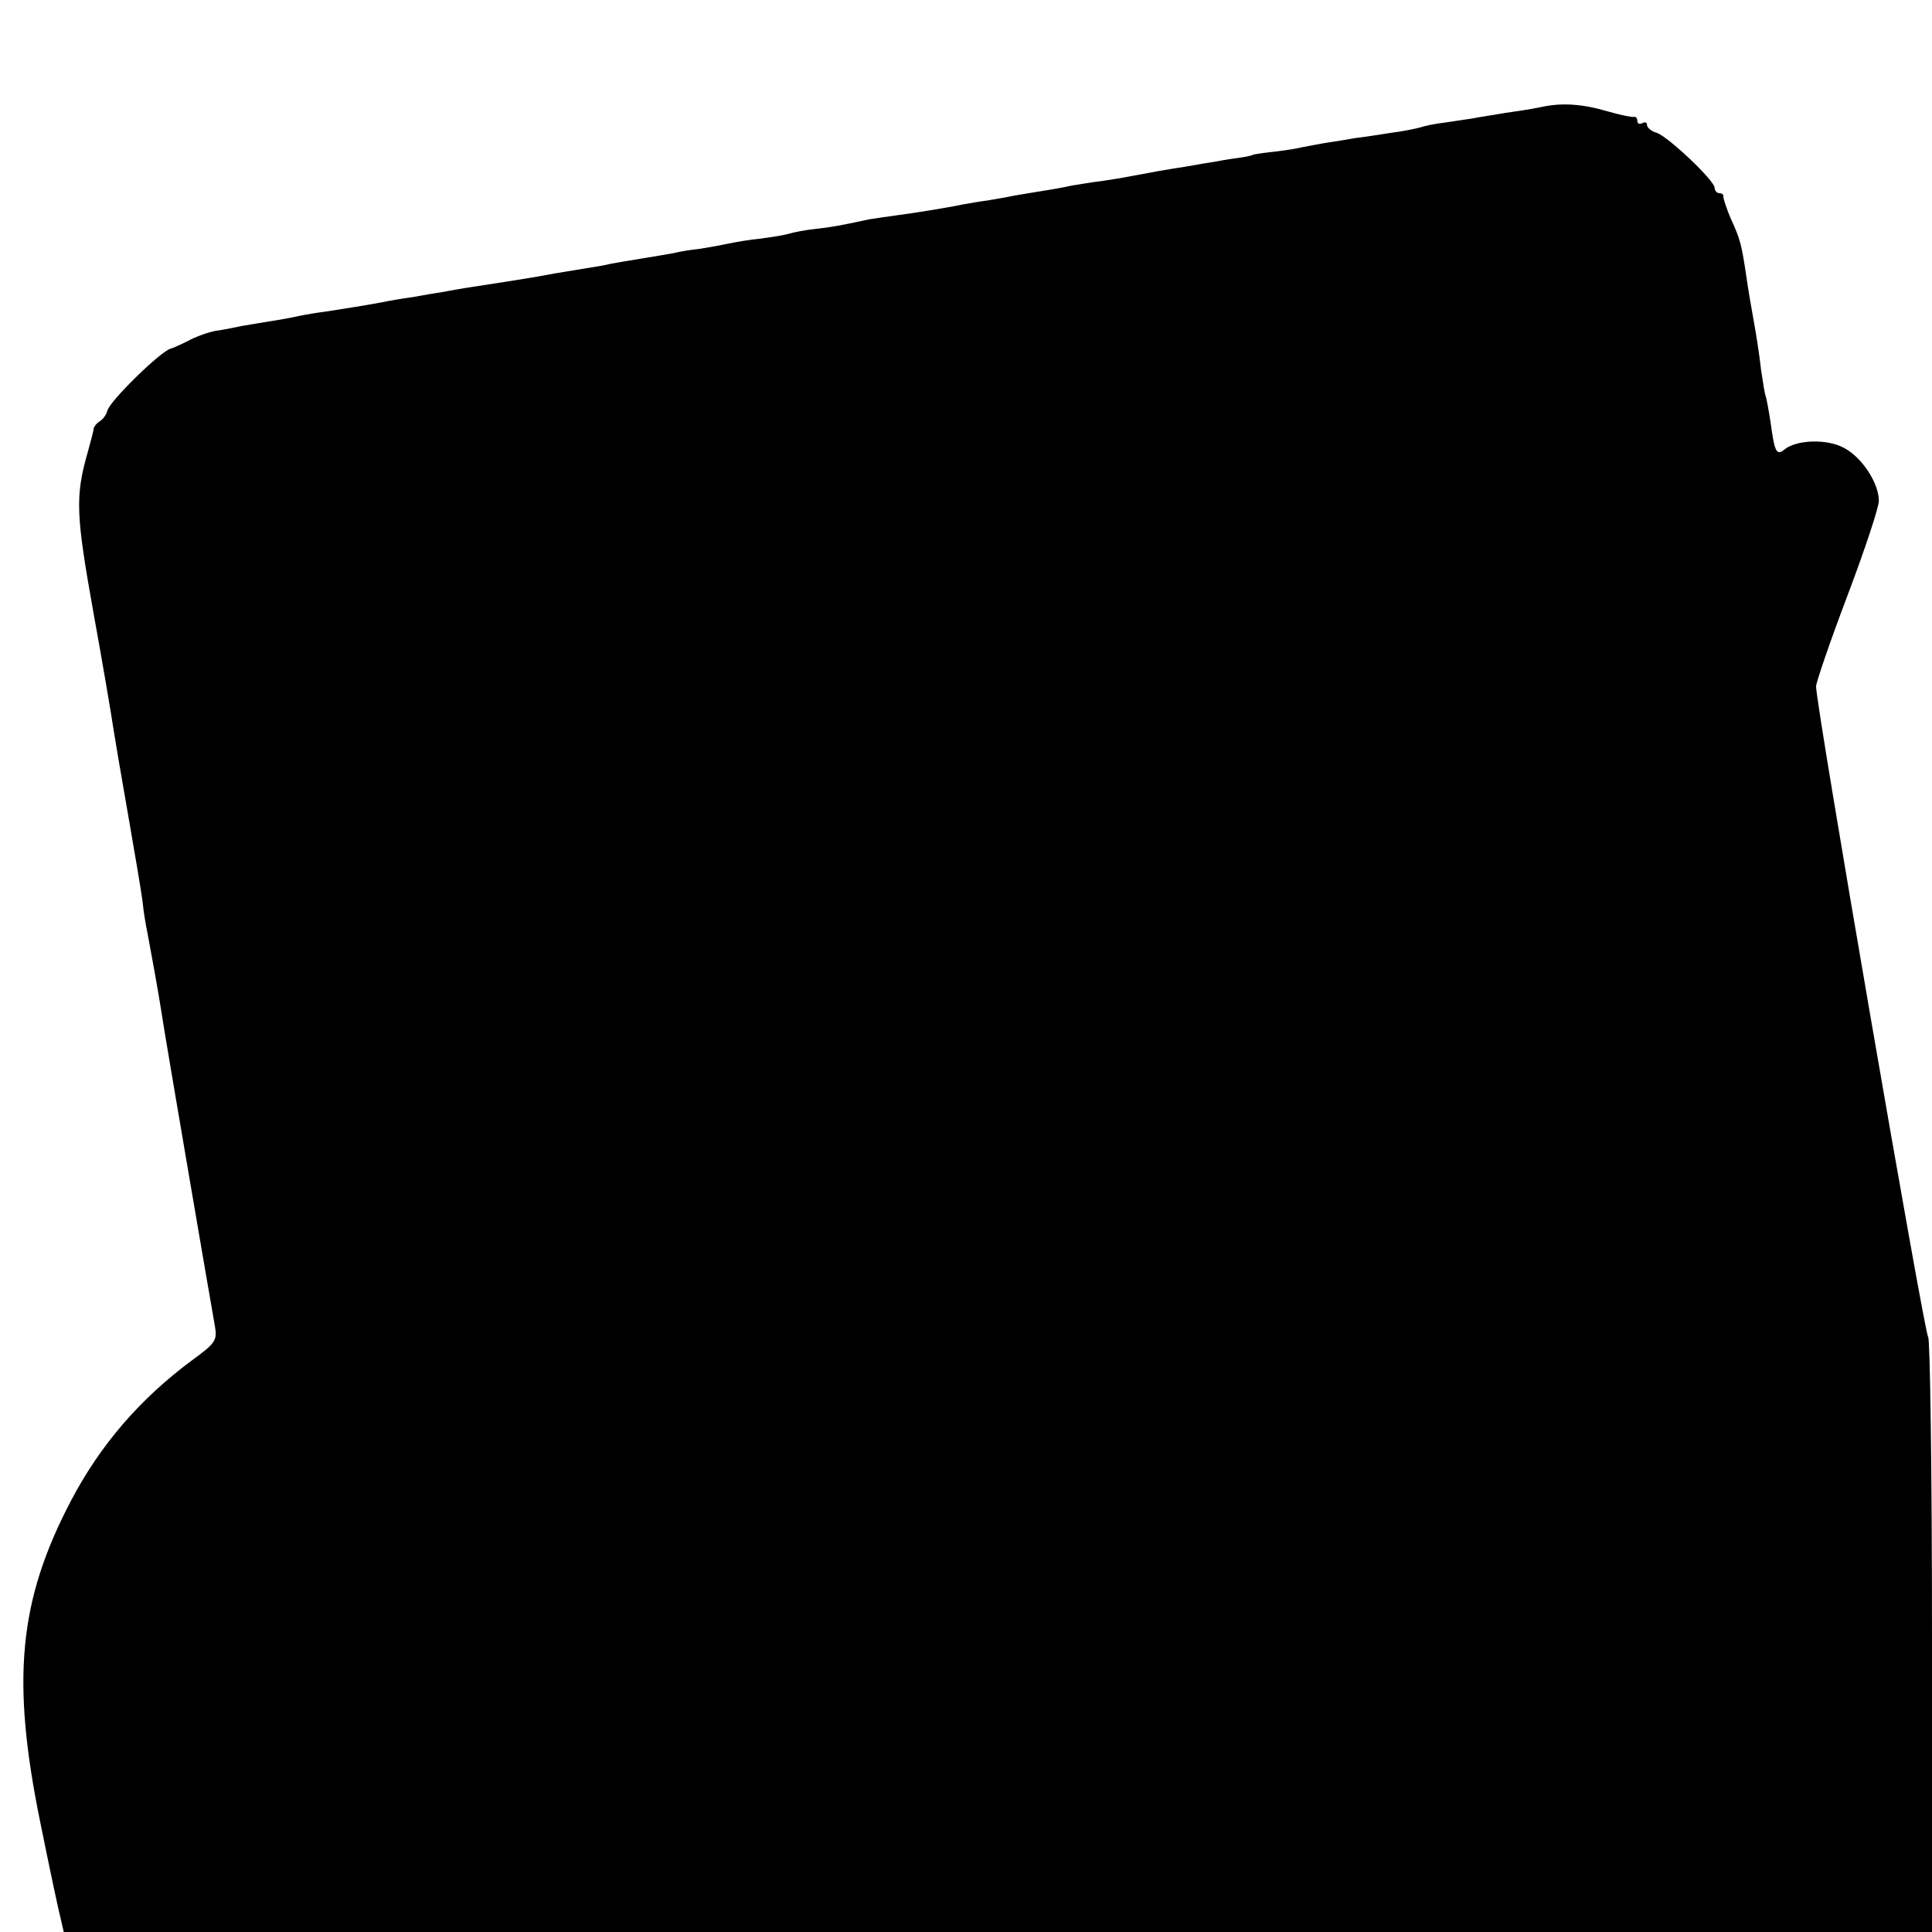
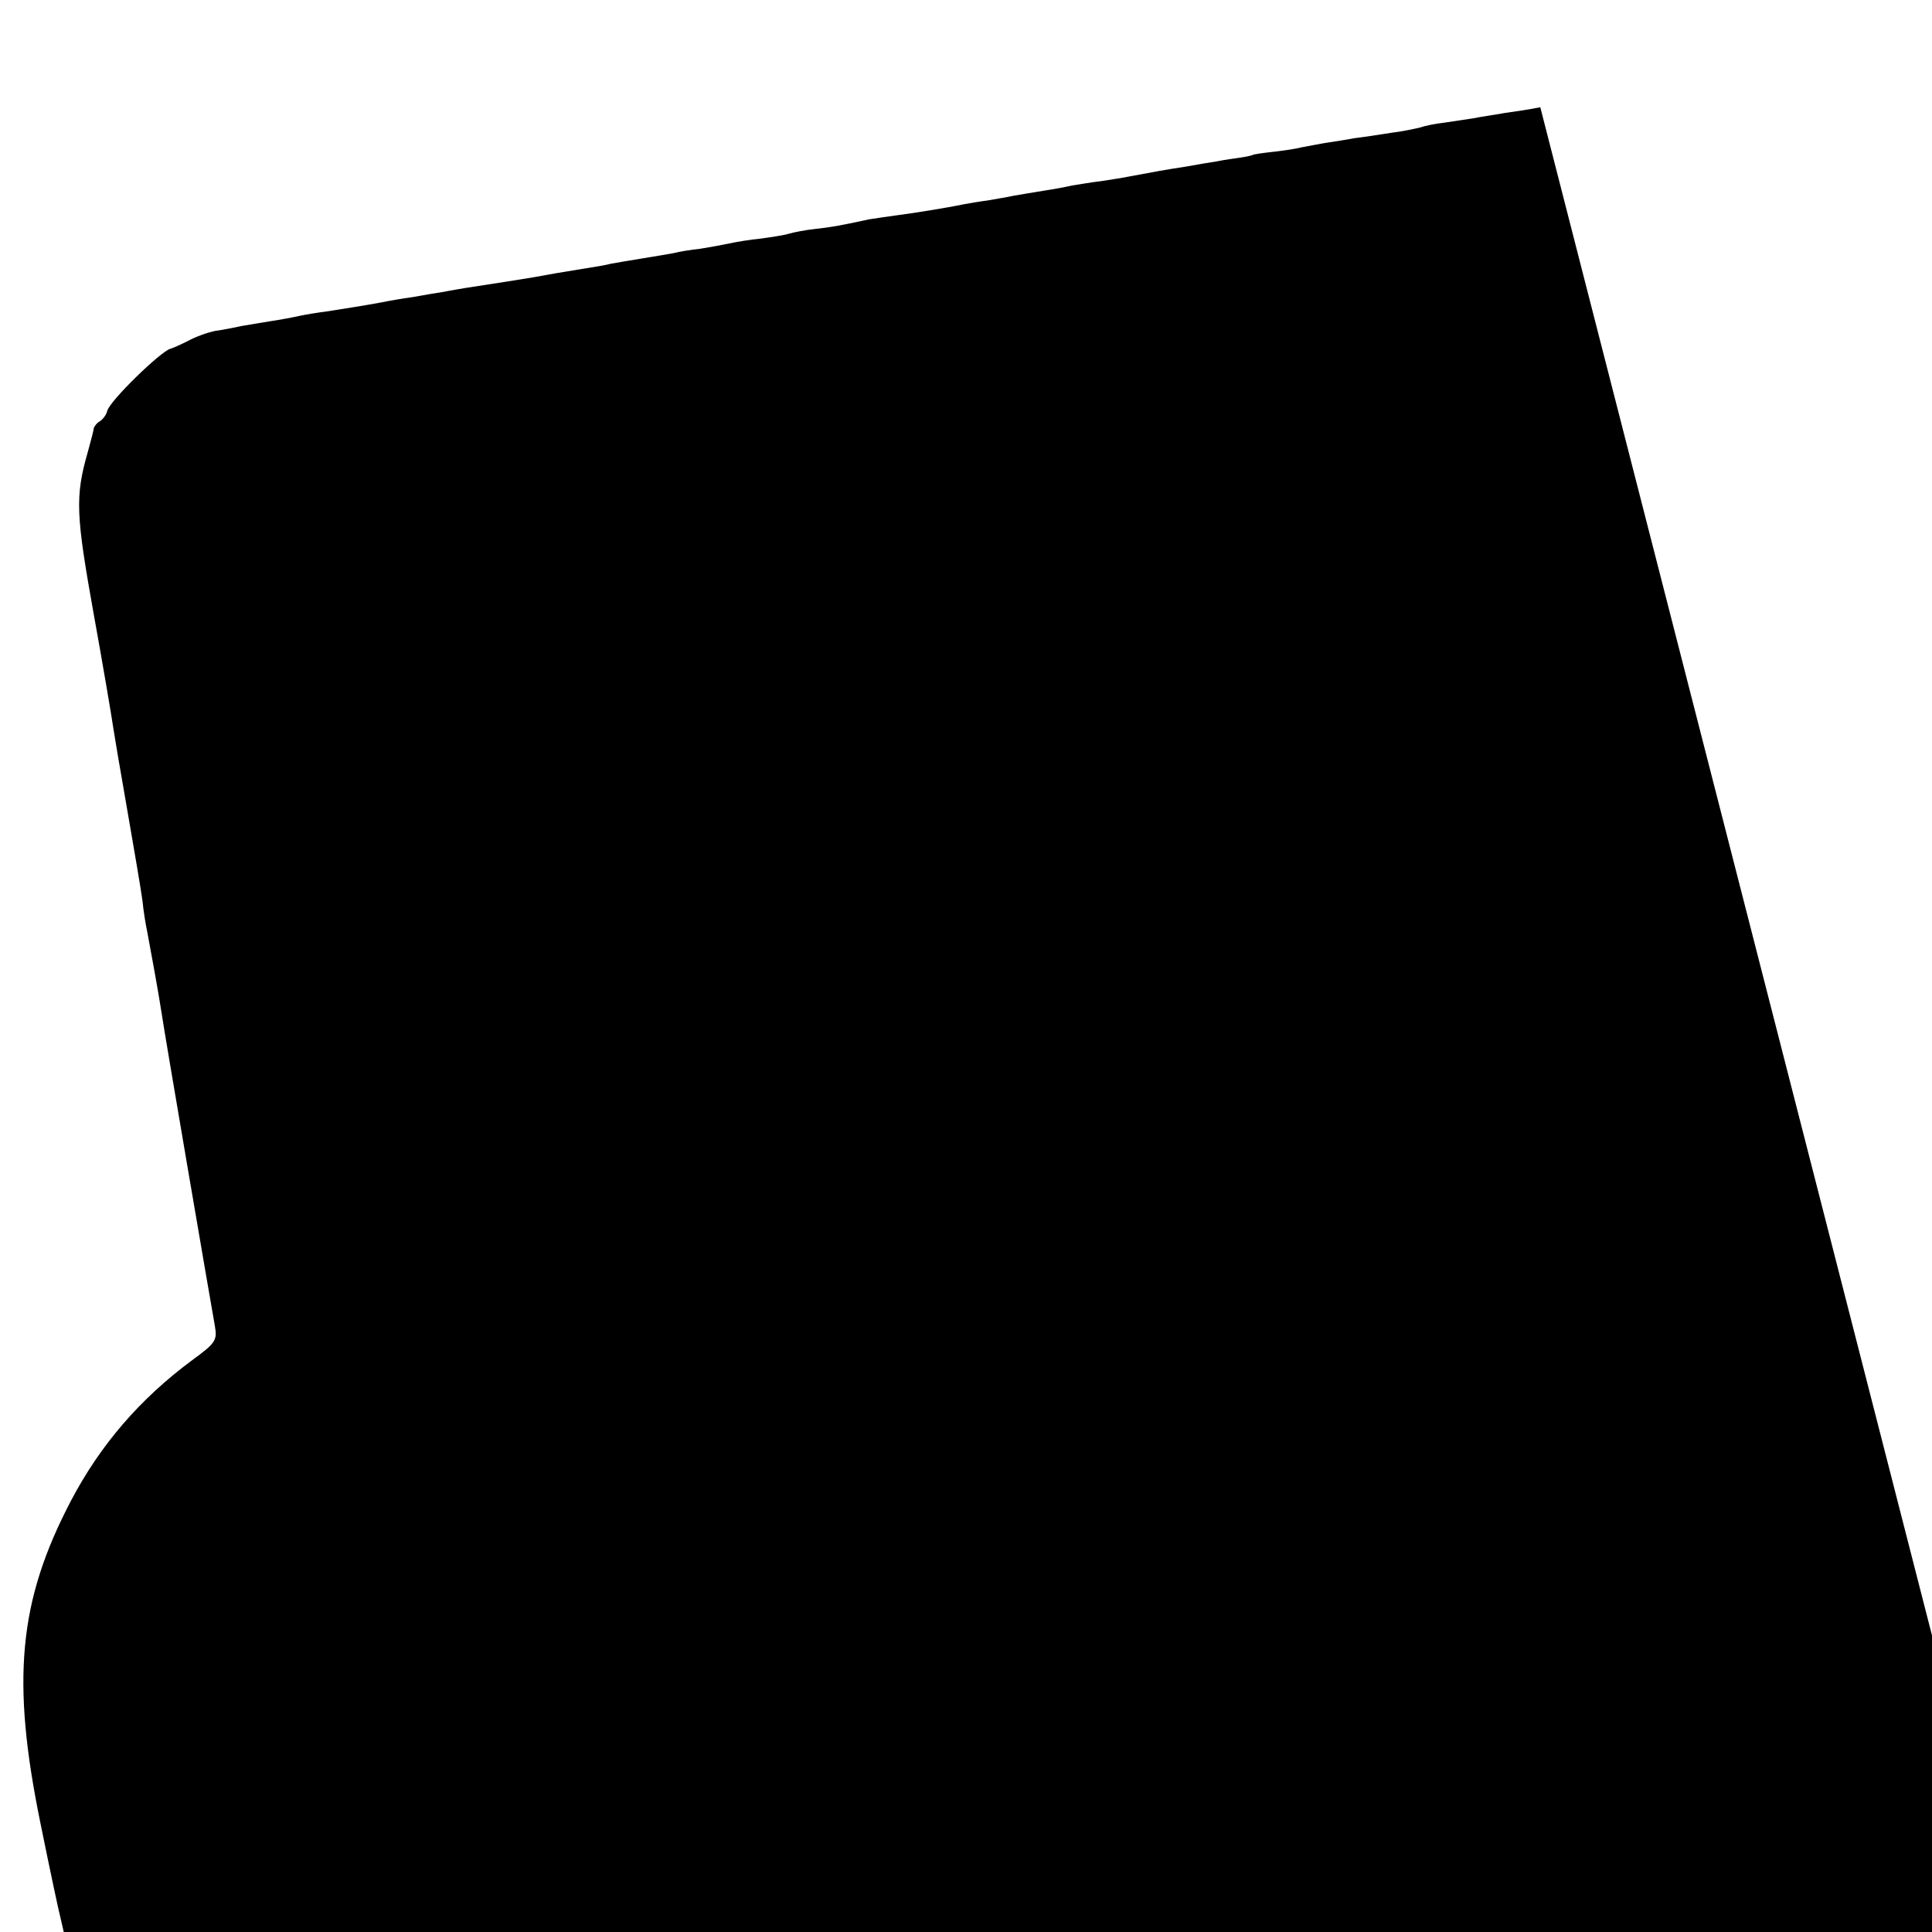
<svg xmlns="http://www.w3.org/2000/svg" version="1.0" width="400pt" height="400pt" viewBox="0 0 400 400" preserveAspectRatio="xMidYMid meet">
  <g transform="translate(0,400) scale(0.1,-0.1)" fill="#000000" stroke="none">
-     <path d="M3189 3778 c-19 -4 -52 -9 -74 -12 -22 -4 -51 -8 -65 -11 -14 -2 -41 -6 -60 -9 -19 -2 -42 -7 -50 -10 -8 -2 -35 -8 -60 -11 -25 -4 -58 -9 -75 -11 -16 -3 -41 -7 -55 -9 -14 -2 -38 -7 -55 -10 -16 -4 -46 -8 -65 -10 -19 -2 -35 -5 -35 -5 0 -1 -11 -4 -25 -6 -14 -2 -36 -5 -50 -8 -14 -2 -43 -7 -65 -11 -40 -6 -67 -11 -115 -20 -14 -3 -41 -7 -60 -10 -19 -2 -46 -7 -60 -9 -13 -3 -40 -8 -60 -11 -20 -3 -47 -8 -60 -10 -14 -3 -38 -7 -55 -10 -16 -2 -39 -6 -50 -8 -33 -7 -108 -19 -140 -23 -16 -2 -41 -6 -55 -8 -65 -14 -77 -16 -112 -20 -20 -2 -45 -7 -55 -10 -10 -3 -36 -7 -58 -10 -22 -2 -51 -7 -65 -10 -14 -3 -41 -8 -60 -11 -19 -2 -44 -6 -55 -9 -11 -2 -40 -7 -65 -11 -25 -4 -54 -9 -65 -11 -11 -3 -36 -7 -55 -10 -44 -7 -79 -13 -105 -18 -18 -3 -80 -13 -140 -22 -11 -2 -31 -5 -45 -8 -14 -2 -43 -7 -65 -11 -22 -3 -51 -8 -65 -11 -43 -8 -84 -14 -115 -19 -16 -2 -41 -6 -55 -9 -13 -3 -40 -8 -60 -11 -20 -3 -47 -8 -60 -10 -14 -3 -38 -8 -54 -10 -15 -3 -41 -12 -57 -21 -16 -8 -32 -15 -36 -16 -20 -5 -127 -109 -131 -129 -2 -8 -9 -17 -15 -21 -7 -4 -12 -11 -13 -15 0 -4 -6 -26 -12 -48 -27 -94 -25 -130 13 -342 15 -82 37 -211 40 -233 2 -14 15 -90 29 -170 14 -80 28 -163 31 -185 2 -22 7 -51 10 -65 7 -37 24 -130 30 -170 5 -36 100 -590 110 -646 5 -29 1 -35 -47 -70 -108 -80 -190 -175 -251 -291 -109 -208 -124 -372 -63 -669 19 -94 38 -183 42 -198 l6 -26 1934 0 1934 0 0 614 c0 338 -4 616 -8 618 -7 3 -233 1311 -232 1347 0 8 29 93 65 188 36 95 65 183 65 196 0 36 -34 89 -71 109 -35 20 -100 18 -125 -3 -16 -13 -20 -4 -28 55 -4 27 -9 52 -10 55 -2 3 -6 29 -10 56 -3 28 -10 73 -15 100 -5 28 -12 68 -15 90 -10 68 -13 80 -32 121 -9 21 -16 42 -16 47 1 4 -3 7 -8 7 -5 0 -10 5 -10 11 0 15 -96 106 -120 114 -11 3 -20 11 -20 16 0 6 -4 7 -10 4 -5 -3 -10 -1 -10 4 0 6 -3 10 -7 9 -5 -1 -28 4 -53 11 -54 16 -97 19 -141 9z" />
+     <path d="M3189 3778 c-19 -4 -52 -9 -74 -12 -22 -4 -51 -8 -65 -11 -14 -2 -41 -6 -60 -9 -19 -2 -42 -7 -50 -10 -8 -2 -35 -8 -60 -11 -25 -4 -58 -9 -75 -11 -16 -3 -41 -7 -55 -9 -14 -2 -38 -7 -55 -10 -16 -4 -46 -8 -65 -10 -19 -2 -35 -5 -35 -5 0 -1 -11 -4 -25 -6 -14 -2 -36 -5 -50 -8 -14 -2 -43 -7 -65 -11 -40 -6 -67 -11 -115 -20 -14 -3 -41 -7 -60 -10 -19 -2 -46 -7 -60 -9 -13 -3 -40 -8 -60 -11 -20 -3 -47 -8 -60 -10 -14 -3 -38 -7 -55 -10 -16 -2 -39 -6 -50 -8 -33 -7 -108 -19 -140 -23 -16 -2 -41 -6 -55 -8 -65 -14 -77 -16 -112 -20 -20 -2 -45 -7 -55 -10 -10 -3 -36 -7 -58 -10 -22 -2 -51 -7 -65 -10 -14 -3 -41 -8 -60 -11 -19 -2 -44 -6 -55 -9 -11 -2 -40 -7 -65 -11 -25 -4 -54 -9 -65 -11 -11 -3 -36 -7 -55 -10 -44 -7 -79 -13 -105 -18 -18 -3 -80 -13 -140 -22 -11 -2 -31 -5 -45 -8 -14 -2 -43 -7 -65 -11 -22 -3 -51 -8 -65 -11 -43 -8 -84 -14 -115 -19 -16 -2 -41 -6 -55 -9 -13 -3 -40 -8 -60 -11 -20 -3 -47 -8 -60 -10 -14 -3 -38 -8 -54 -10 -15 -3 -41 -12 -57 -21 -16 -8 -32 -15 -36 -16 -20 -5 -127 -109 -131 -129 -2 -8 -9 -17 -15 -21 -7 -4 -12 -11 -13 -15 0 -4 -6 -26 -12 -48 -27 -94 -25 -130 13 -342 15 -82 37 -211 40 -233 2 -14 15 -90 29 -170 14 -80 28 -163 31 -185 2 -22 7 -51 10 -65 7 -37 24 -130 30 -170 5 -36 100 -590 110 -646 5 -29 1 -35 -47 -70 -108 -80 -190 -175 -251 -291 -109 -208 -124 -372 -63 -669 19 -94 38 -183 42 -198 l6 -26 1934 0 1934 0 0 614 z" />
  </g>
</svg>